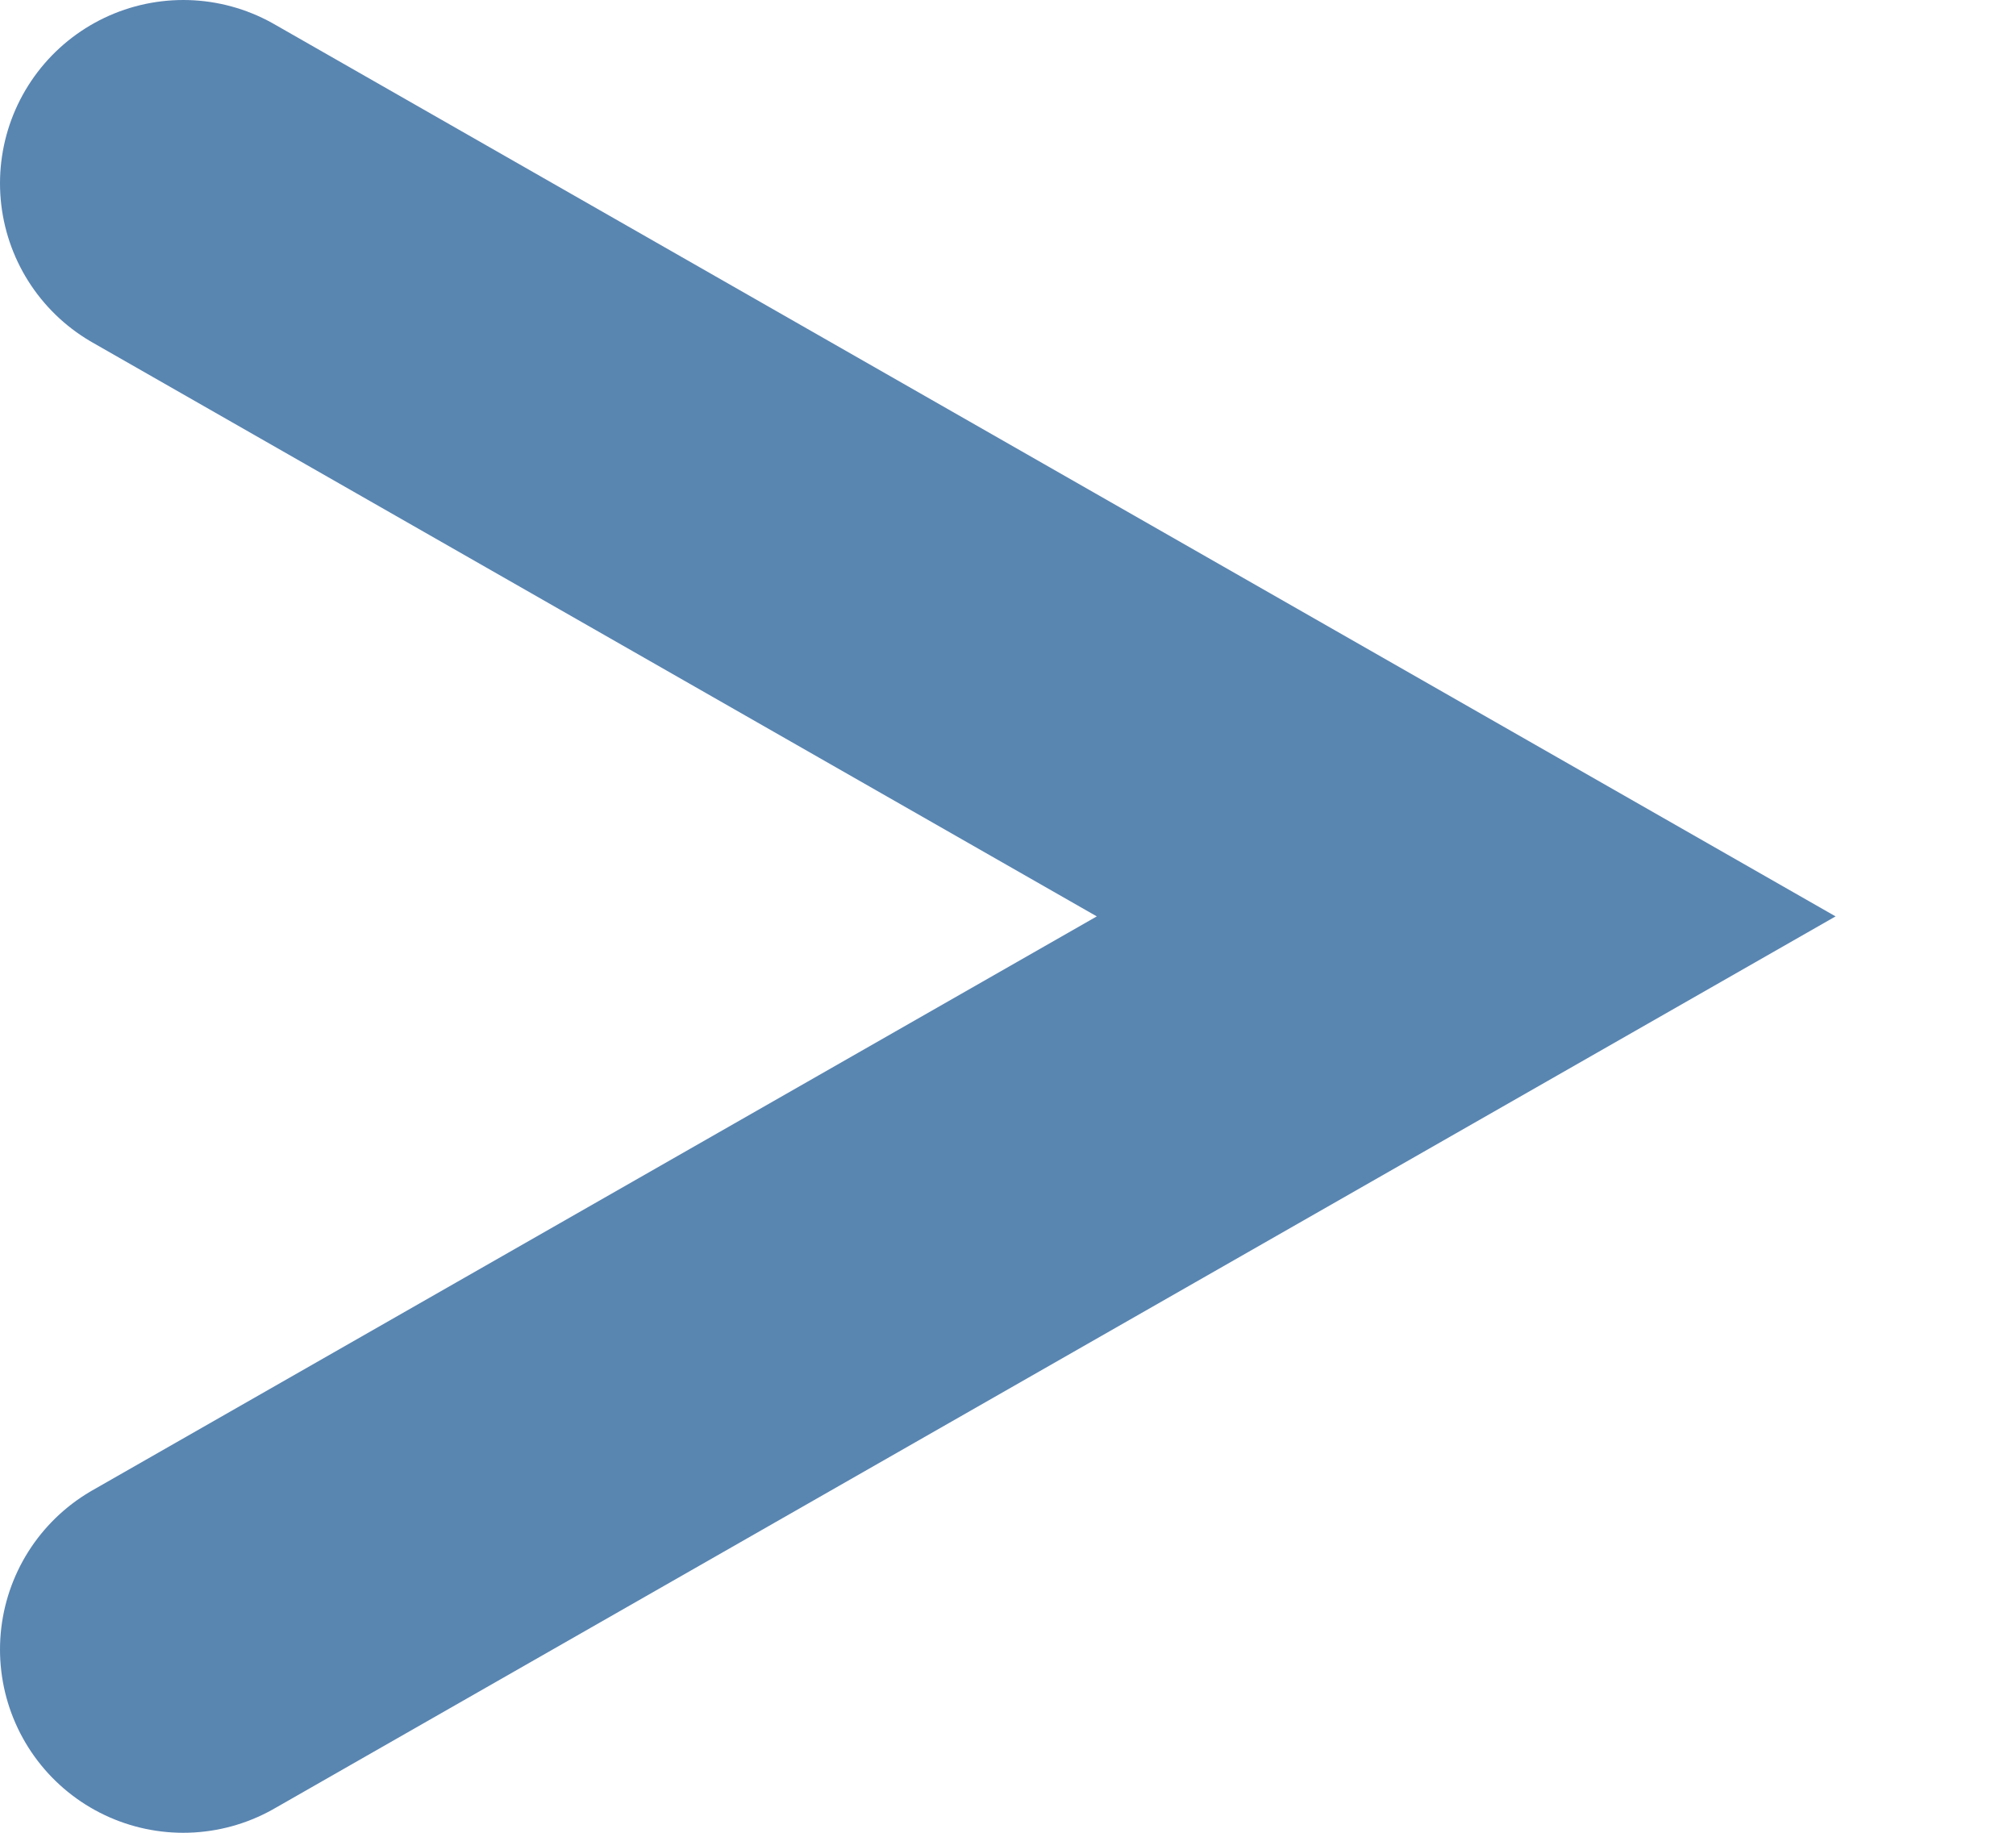
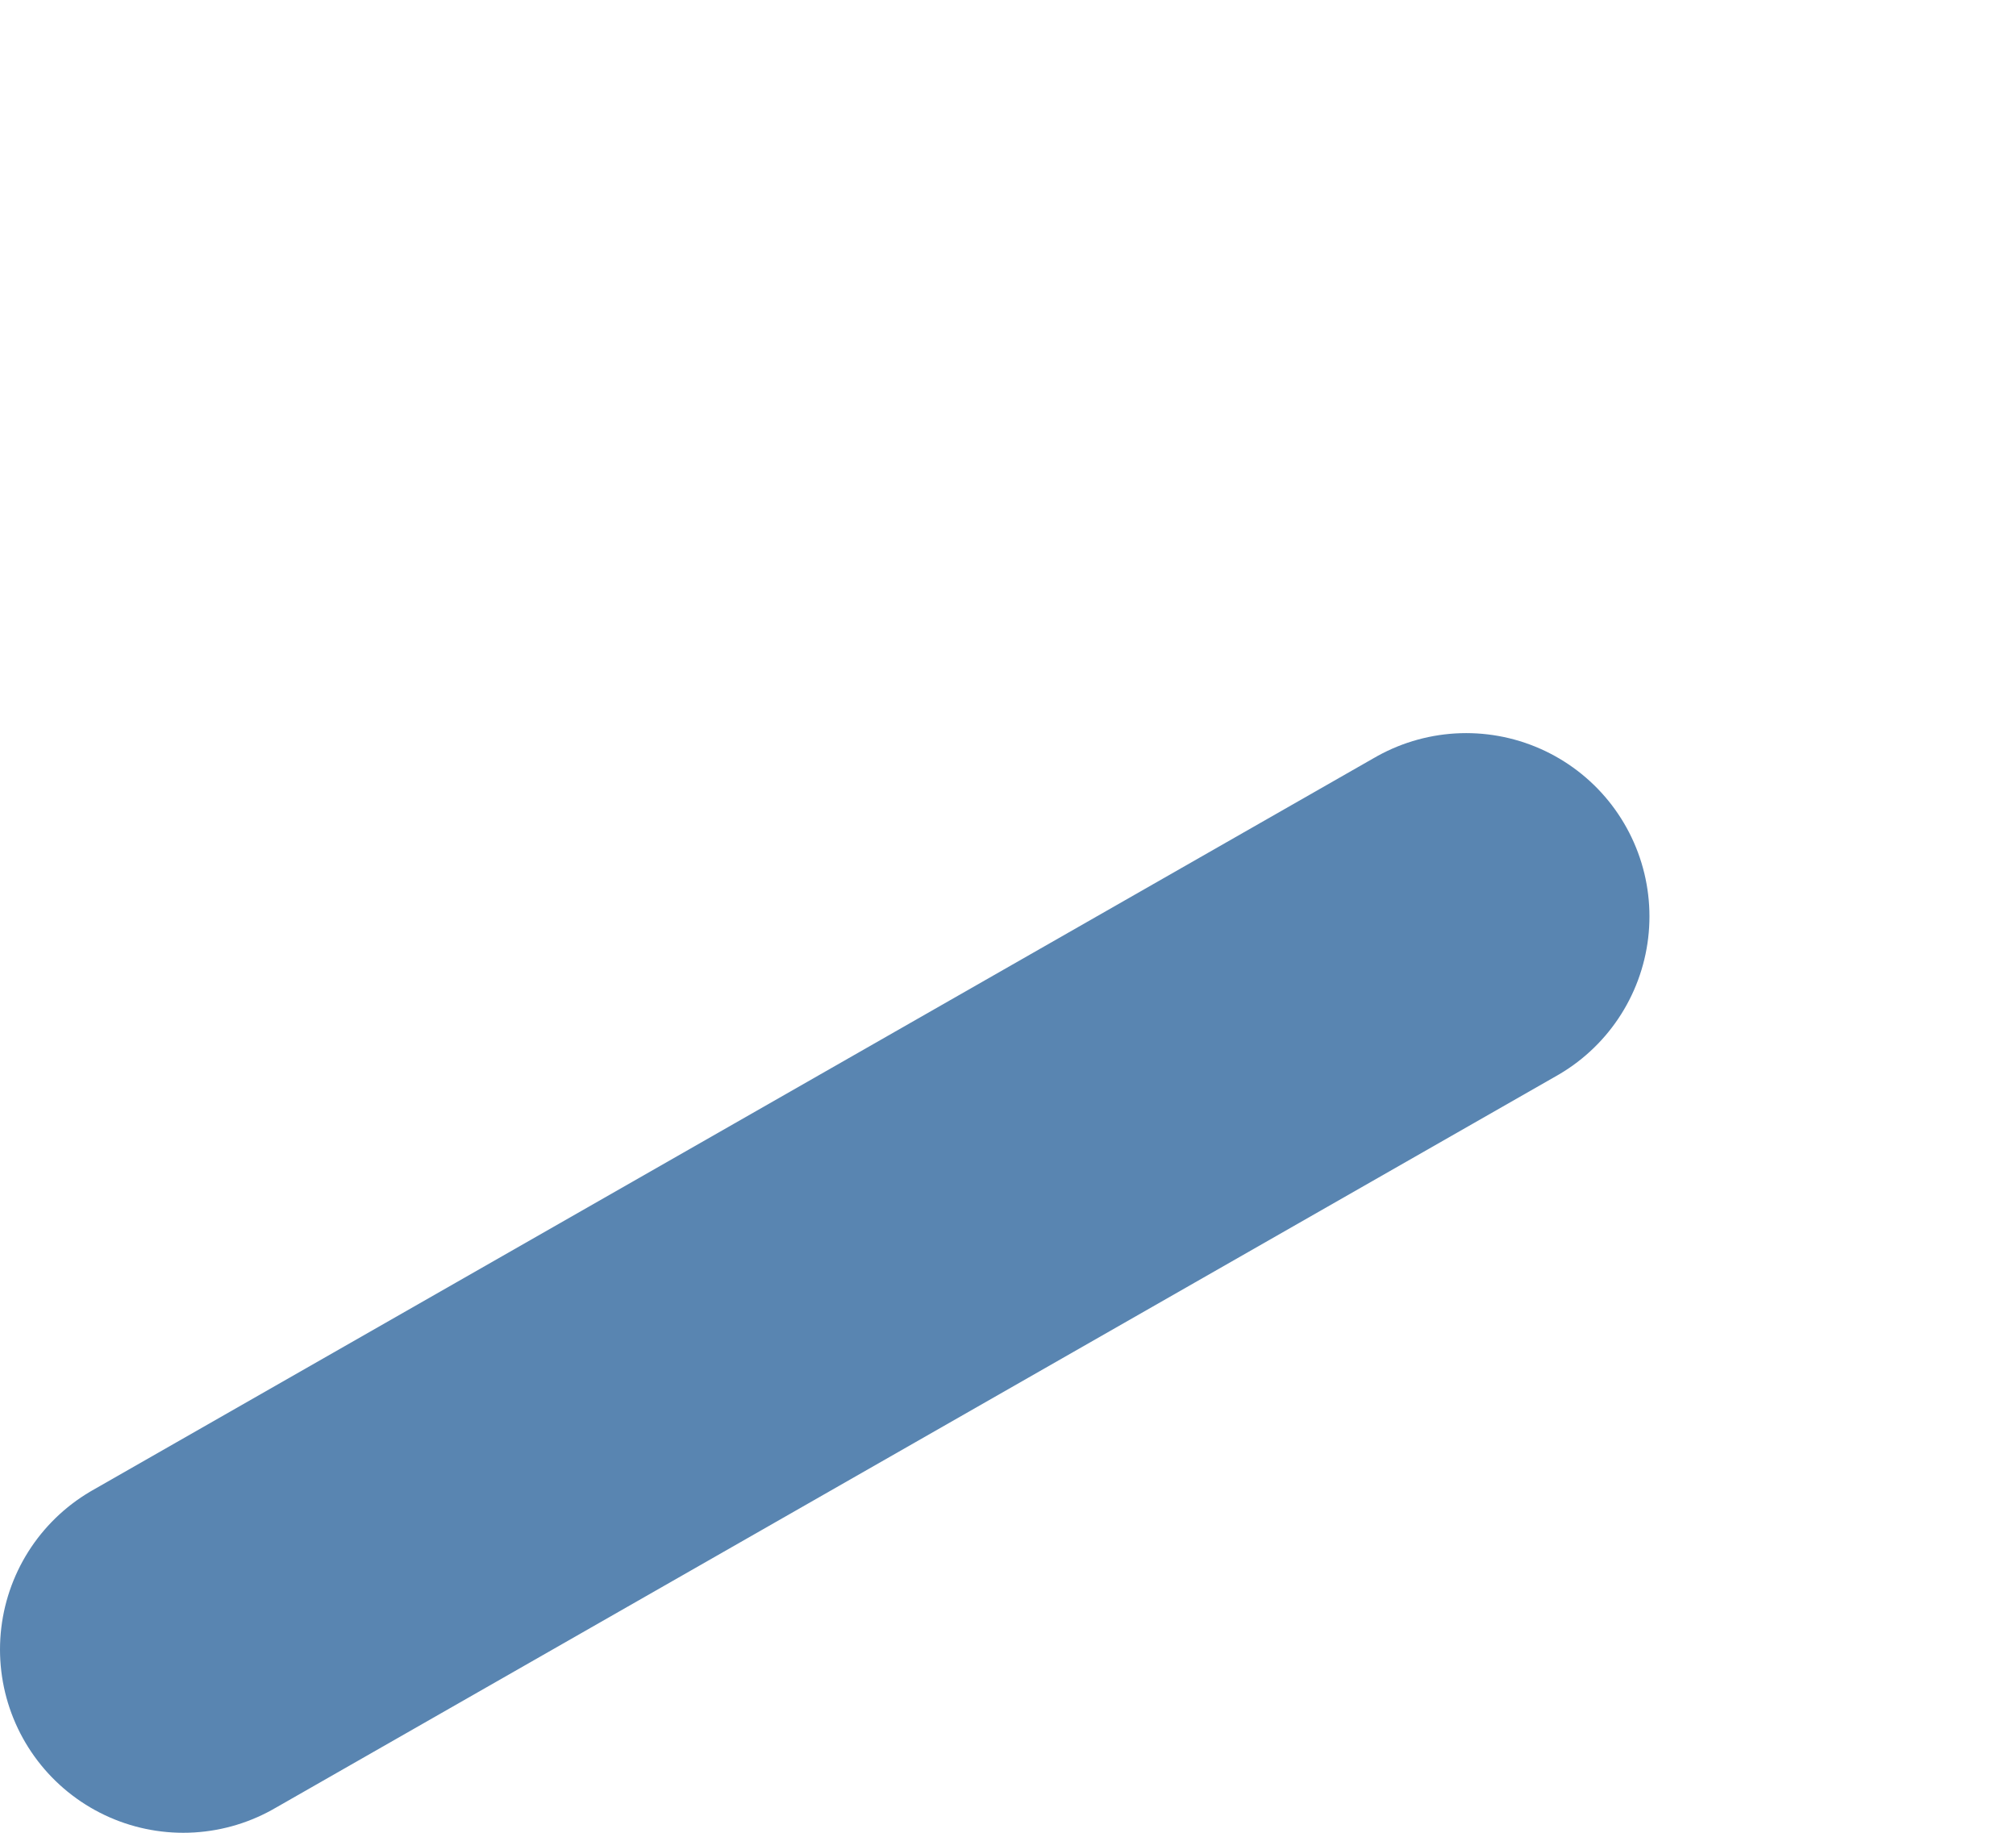
<svg xmlns="http://www.w3.org/2000/svg" width="11" height="10" viewBox="0 0 11 10" fill="none">
-   <path d="M1 9L4.5 7L8 5L1 1" stroke="#014488" stroke-opacity="0.65" stroke-width="2" stroke-linecap="round" />
+   <path d="M1 9L4.5 7L8 5" stroke="#014488" stroke-opacity="0.65" stroke-width="2" stroke-linecap="round" />
</svg>